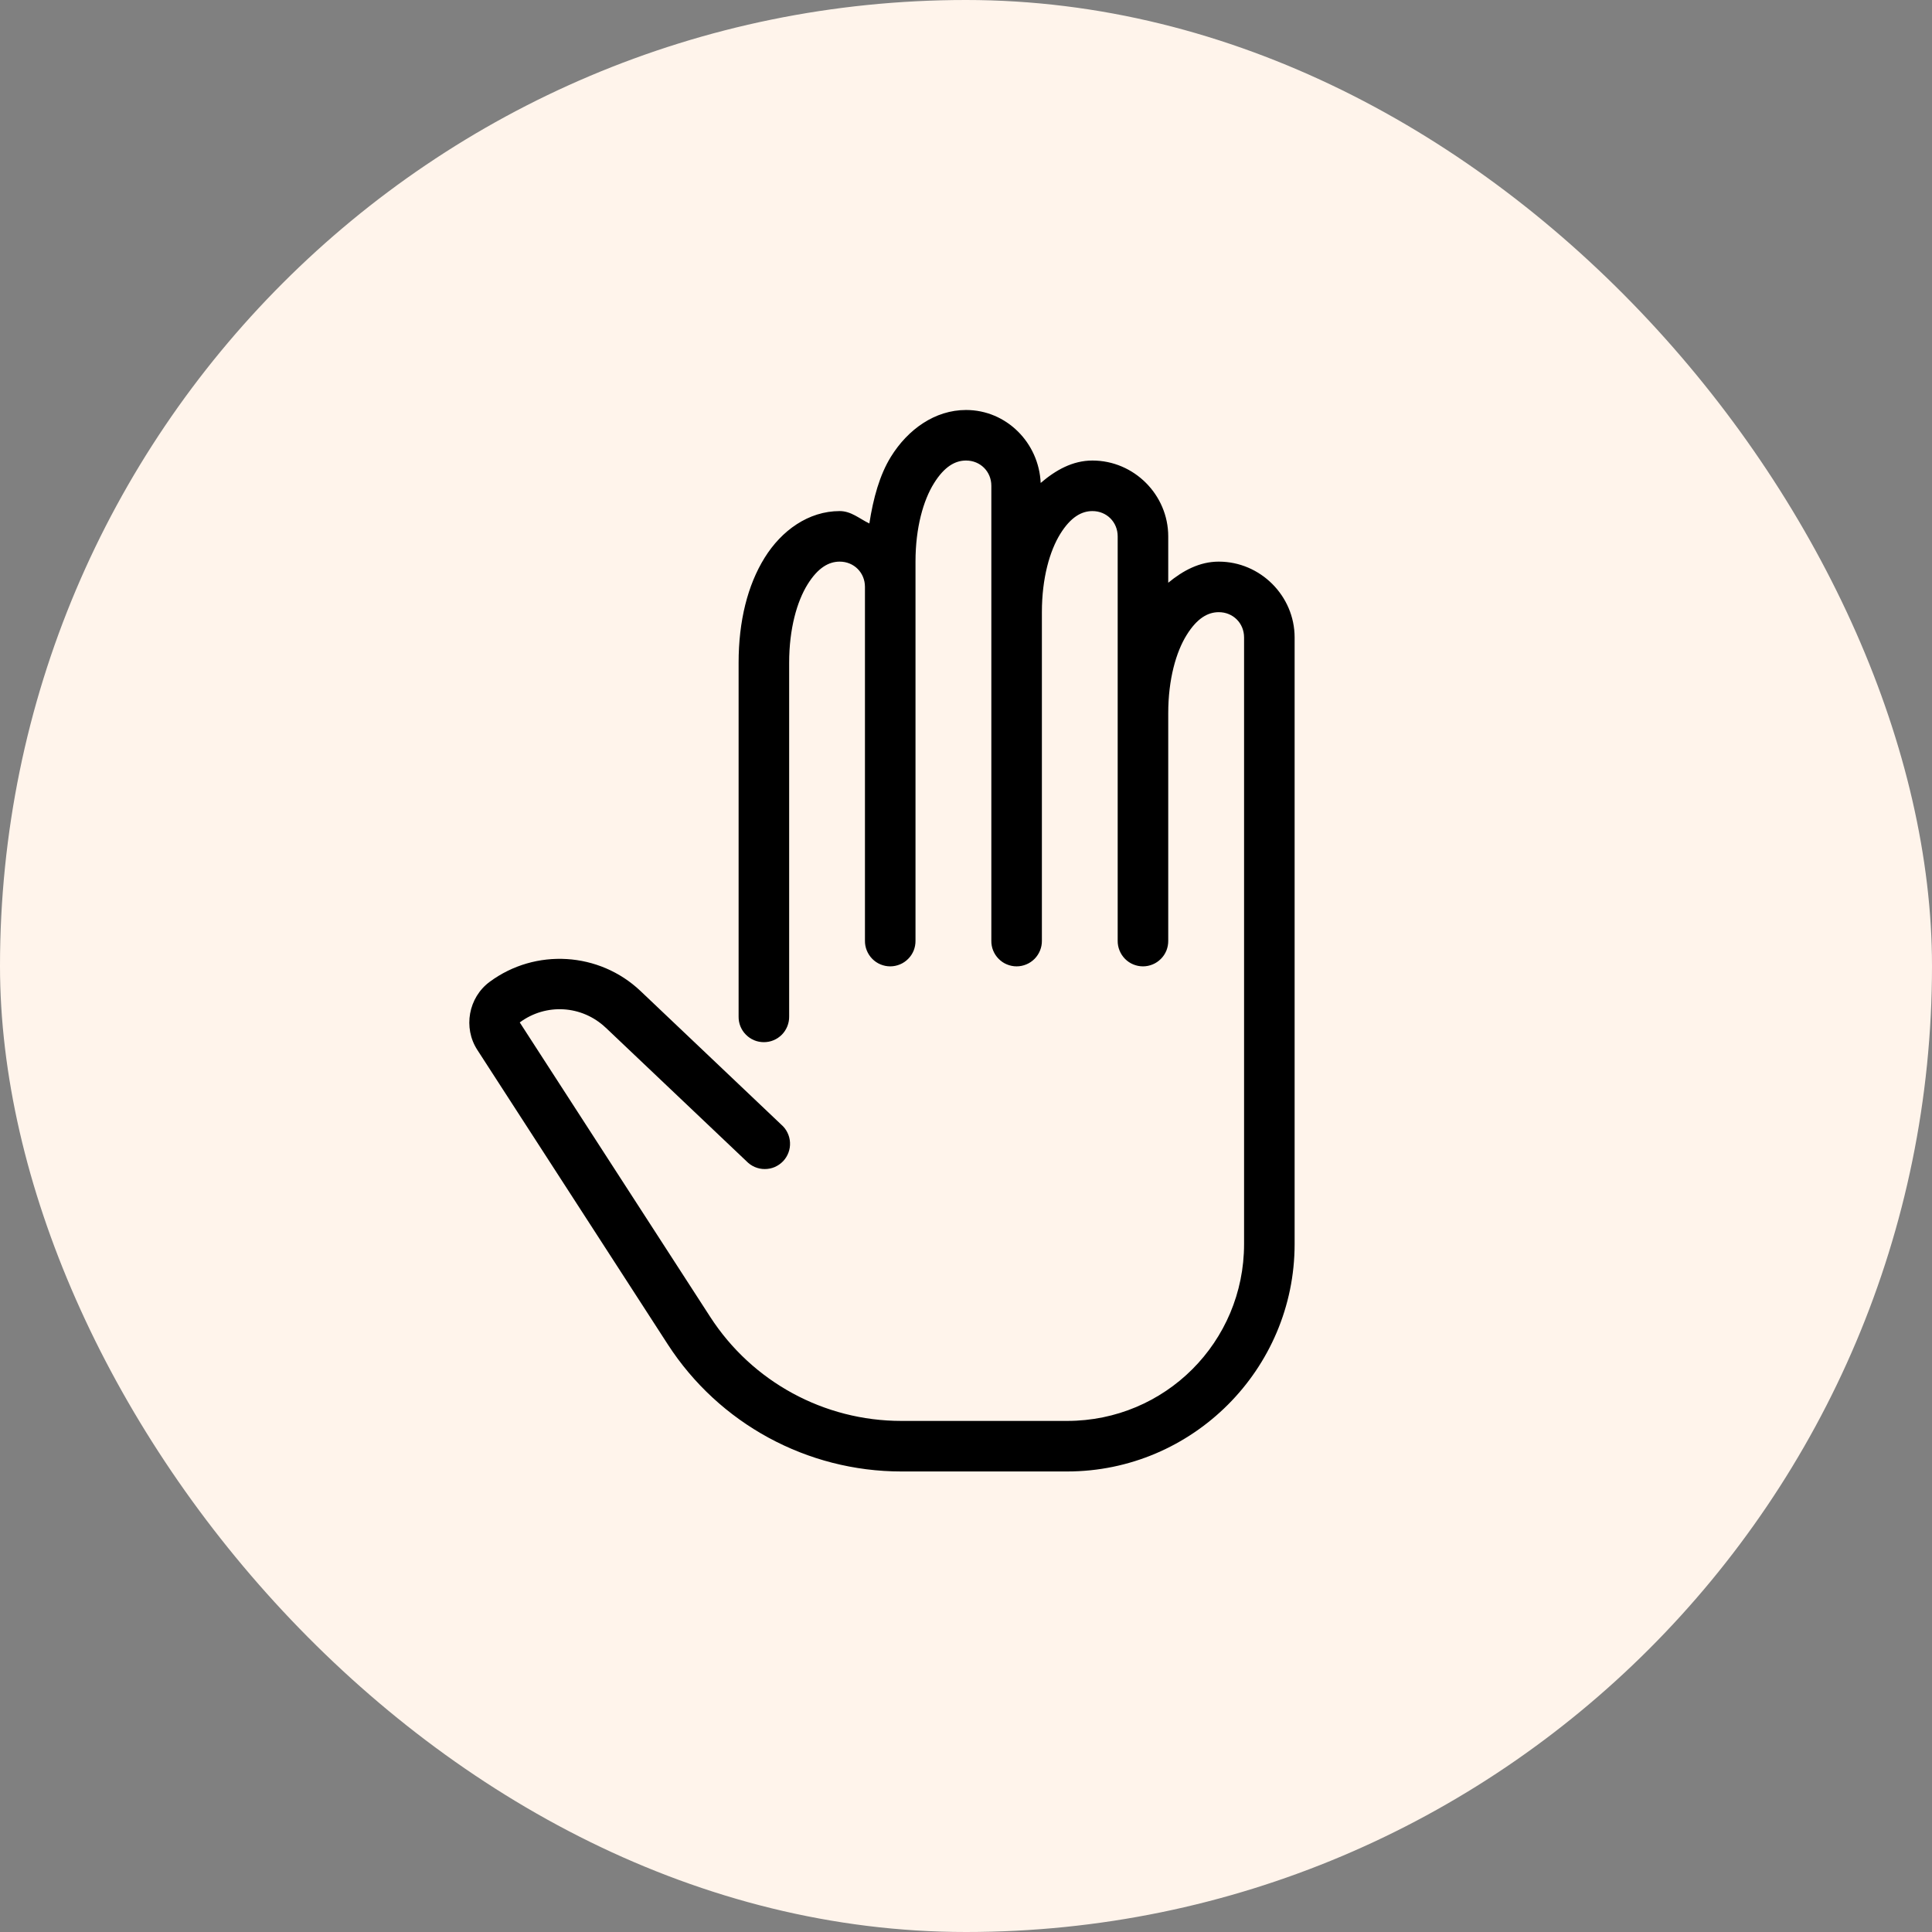
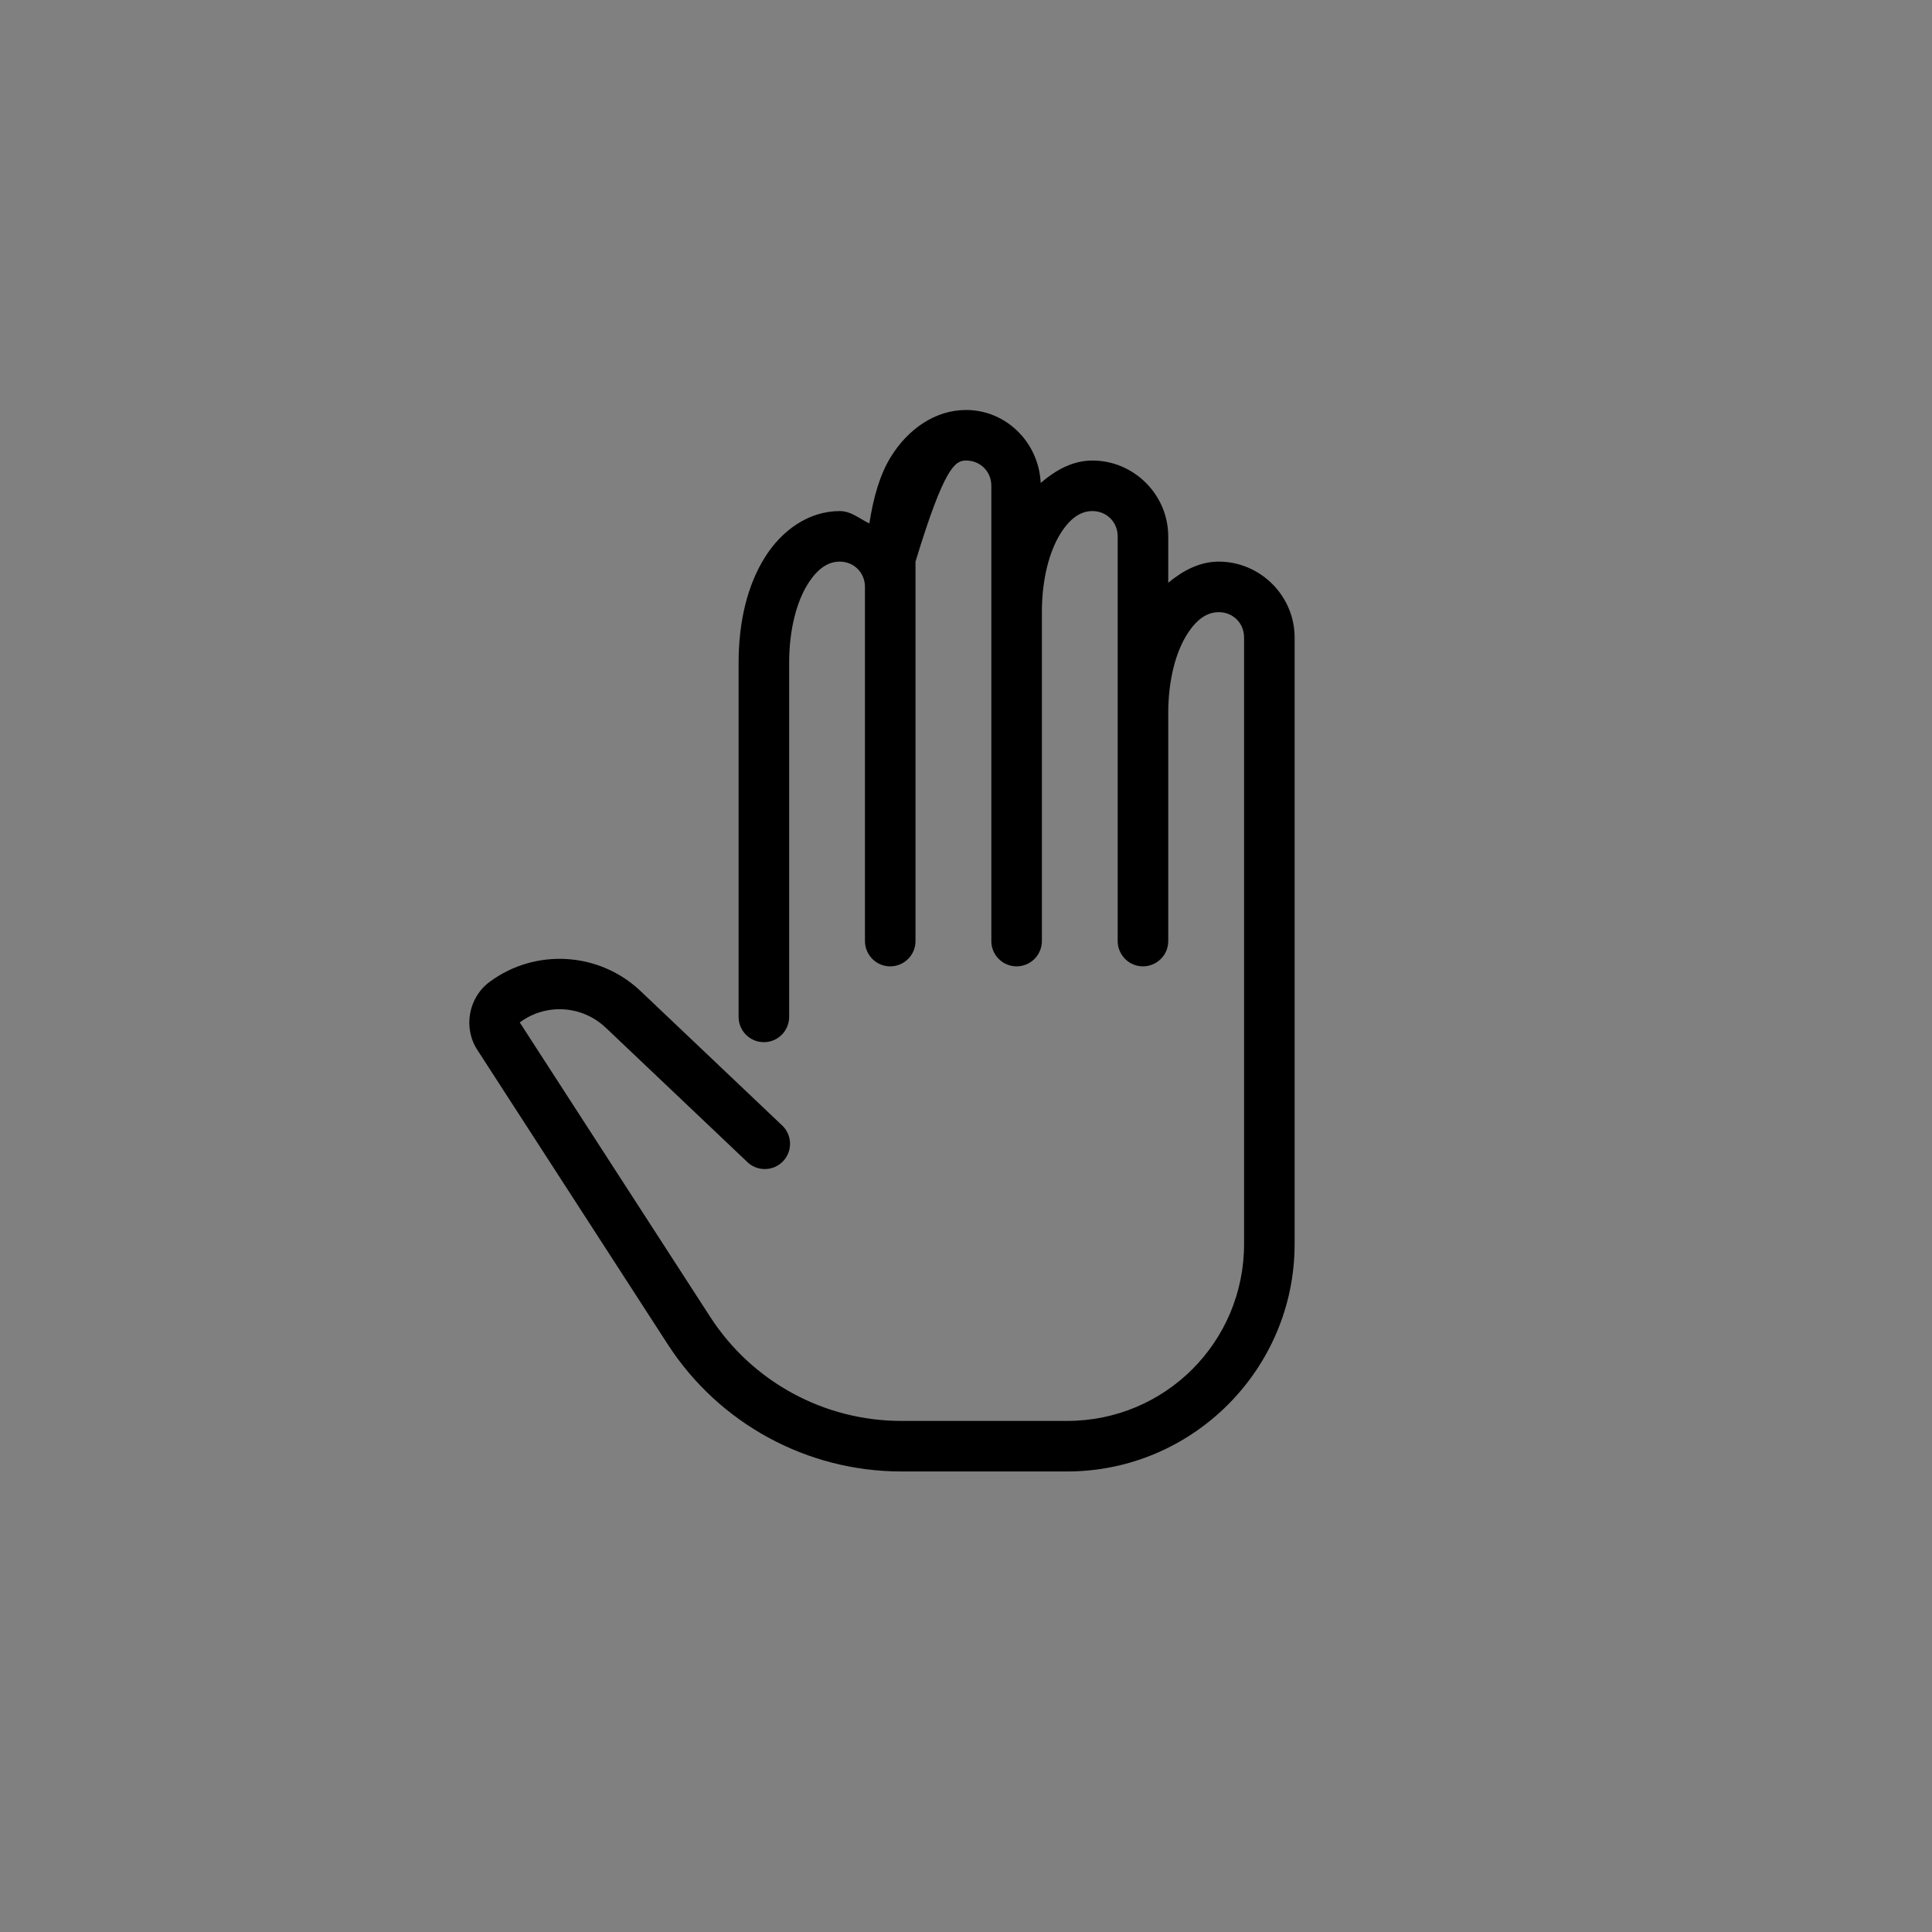
<svg xmlns="http://www.w3.org/2000/svg" fill="none" viewBox="0 0 43 43" height="43" width="43">
  <rect x="0" y="0" width="43" height="43" fill="#808080" stroke="none" />
-   <rect fill="#FFF4EB" rx="21.5" height="43" width="43" />
-   <path fill="black" d="M21.501 9.125C20.809 9.125 20.207 9.556 19.83 10.164C19.577 10.572 19.436 11.09 19.349 11.651C19.13 11.546 18.945 11.375 18.689 11.375C17.996 11.375 17.395 11.806 17.018 12.414C16.64 13.022 16.439 13.822 16.439 14.75V22.625C16.438 22.7 16.451 22.773 16.479 22.843C16.507 22.912 16.548 22.975 16.601 23.028C16.653 23.081 16.715 23.123 16.784 23.152C16.853 23.181 16.927 23.195 17.001 23.195C17.076 23.195 17.149 23.181 17.218 23.152C17.287 23.123 17.349 23.081 17.402 23.028C17.454 22.975 17.495 22.912 17.523 22.843C17.551 22.773 17.565 22.7 17.564 22.625V14.75C17.564 13.99 17.74 13.384 17.973 13.008C18.207 12.631 18.449 12.5 18.689 12.5C19.006 12.5 19.251 12.745 19.251 13.062V20.375V20.938C19.25 21.012 19.264 21.086 19.292 21.155C19.32 21.224 19.361 21.287 19.413 21.34C19.465 21.393 19.528 21.436 19.596 21.464C19.665 21.493 19.739 21.508 19.814 21.508C19.888 21.508 19.962 21.493 20.031 21.464C20.099 21.436 20.162 21.393 20.214 21.34C20.267 21.287 20.308 21.224 20.336 21.155C20.363 21.086 20.377 21.012 20.376 20.938V20.375V13.062V12.5C20.376 11.74 20.552 11.134 20.786 10.758C21.02 10.381 21.261 10.25 21.501 10.25C21.819 10.25 22.064 10.495 22.064 10.812V13.625V18.688V20.938C22.063 21.012 22.076 21.086 22.104 21.155C22.132 21.224 22.173 21.287 22.226 21.34C22.278 21.393 22.34 21.436 22.409 21.464C22.478 21.493 22.552 21.508 22.626 21.508C22.701 21.508 22.774 21.493 22.843 21.464C22.912 21.436 22.974 21.393 23.027 21.34C23.079 21.287 23.12 21.224 23.148 21.155C23.176 21.086 23.19 21.012 23.189 20.938V18.688V13.625C23.189 12.865 23.365 12.259 23.598 11.883C23.832 11.506 24.074 11.375 24.314 11.375C24.631 11.375 24.876 11.62 24.876 11.938V15.875V19.812V20.938C24.875 21.012 24.889 21.086 24.917 21.155C24.945 21.224 24.986 21.287 25.038 21.34C25.09 21.393 25.153 21.436 25.221 21.464C25.29 21.493 25.364 21.508 25.439 21.508C25.513 21.508 25.587 21.493 25.656 21.464C25.724 21.436 25.787 21.393 25.839 21.34C25.892 21.287 25.933 21.224 25.961 21.155C25.988 21.086 26.002 21.012 26.001 20.938V19.812V15.875C26.001 15.115 26.177 14.509 26.411 14.133C26.645 13.756 26.886 13.625 27.126 13.625C27.444 13.625 27.689 13.87 27.689 14.188V21.5V22.062V27.688C27.689 29.869 25.932 31.625 23.751 31.625H20.061C18.342 31.625 16.742 30.755 15.808 29.311L11.568 22.756C12.153 22.323 12.954 22.373 13.481 22.873V22.872L16.614 25.845C16.667 25.9 16.73 25.944 16.8 25.974C16.871 26.004 16.946 26.02 17.022 26.019C17.099 26.019 17.174 26.004 17.244 25.974C17.314 25.943 17.377 25.899 17.43 25.844C17.482 25.789 17.523 25.723 17.549 25.652C17.576 25.58 17.587 25.504 17.583 25.428C17.579 25.352 17.56 25.277 17.526 25.209C17.493 25.14 17.446 25.08 17.388 25.03L14.256 22.057C13.338 21.186 11.917 21.099 10.899 21.852C10.426 22.201 10.303 22.874 10.624 23.368L14.863 29.922C16.004 31.685 17.962 32.75 20.061 32.75H23.751C26.54 32.75 28.814 30.477 28.814 27.688V22.062V21.5V14.188C28.814 13.262 28.051 12.5 27.126 12.5C26.697 12.5 26.329 12.7 26.001 12.97V11.938C26.001 11.012 25.239 10.25 24.314 10.25C23.872 10.25 23.495 10.464 23.162 10.749C23.123 9.857 22.402 9.125 21.501 9.125Z" />
+   <path fill="black" d="M21.501 9.125C20.809 9.125 20.207 9.556 19.83 10.164C19.577 10.572 19.436 11.09 19.349 11.651C19.13 11.546 18.945 11.375 18.689 11.375C17.996 11.375 17.395 11.806 17.018 12.414C16.64 13.022 16.439 13.822 16.439 14.75V22.625C16.438 22.7 16.451 22.773 16.479 22.843C16.507 22.912 16.548 22.975 16.601 23.028C16.653 23.081 16.715 23.123 16.784 23.152C16.853 23.181 16.927 23.195 17.001 23.195C17.076 23.195 17.149 23.181 17.218 23.152C17.287 23.123 17.349 23.081 17.402 23.028C17.454 22.975 17.495 22.912 17.523 22.843C17.551 22.773 17.565 22.7 17.564 22.625V14.75C17.564 13.99 17.74 13.384 17.973 13.008C18.207 12.631 18.449 12.5 18.689 12.5C19.006 12.5 19.251 12.745 19.251 13.062V20.375V20.938C19.25 21.012 19.264 21.086 19.292 21.155C19.32 21.224 19.361 21.287 19.413 21.34C19.465 21.393 19.528 21.436 19.596 21.464C19.665 21.493 19.739 21.508 19.814 21.508C19.888 21.508 19.962 21.493 20.031 21.464C20.099 21.436 20.162 21.393 20.214 21.34C20.267 21.287 20.308 21.224 20.336 21.155C20.363 21.086 20.377 21.012 20.376 20.938V20.375V13.062V12.5C21.02 10.381 21.261 10.25 21.501 10.25C21.819 10.25 22.064 10.495 22.064 10.812V13.625V18.688V20.938C22.063 21.012 22.076 21.086 22.104 21.155C22.132 21.224 22.173 21.287 22.226 21.34C22.278 21.393 22.34 21.436 22.409 21.464C22.478 21.493 22.552 21.508 22.626 21.508C22.701 21.508 22.774 21.493 22.843 21.464C22.912 21.436 22.974 21.393 23.027 21.34C23.079 21.287 23.12 21.224 23.148 21.155C23.176 21.086 23.19 21.012 23.189 20.938V18.688V13.625C23.189 12.865 23.365 12.259 23.598 11.883C23.832 11.506 24.074 11.375 24.314 11.375C24.631 11.375 24.876 11.62 24.876 11.938V15.875V19.812V20.938C24.875 21.012 24.889 21.086 24.917 21.155C24.945 21.224 24.986 21.287 25.038 21.34C25.09 21.393 25.153 21.436 25.221 21.464C25.29 21.493 25.364 21.508 25.439 21.508C25.513 21.508 25.587 21.493 25.656 21.464C25.724 21.436 25.787 21.393 25.839 21.34C25.892 21.287 25.933 21.224 25.961 21.155C25.988 21.086 26.002 21.012 26.001 20.938V19.812V15.875C26.001 15.115 26.177 14.509 26.411 14.133C26.645 13.756 26.886 13.625 27.126 13.625C27.444 13.625 27.689 13.87 27.689 14.188V21.5V22.062V27.688C27.689 29.869 25.932 31.625 23.751 31.625H20.061C18.342 31.625 16.742 30.755 15.808 29.311L11.568 22.756C12.153 22.323 12.954 22.373 13.481 22.873V22.872L16.614 25.845C16.667 25.9 16.73 25.944 16.8 25.974C16.871 26.004 16.946 26.02 17.022 26.019C17.099 26.019 17.174 26.004 17.244 25.974C17.314 25.943 17.377 25.899 17.43 25.844C17.482 25.789 17.523 25.723 17.549 25.652C17.576 25.58 17.587 25.504 17.583 25.428C17.579 25.352 17.56 25.277 17.526 25.209C17.493 25.14 17.446 25.08 17.388 25.03L14.256 22.057C13.338 21.186 11.917 21.099 10.899 21.852C10.426 22.201 10.303 22.874 10.624 23.368L14.863 29.922C16.004 31.685 17.962 32.75 20.061 32.75H23.751C26.54 32.75 28.814 30.477 28.814 27.688V22.062V21.5V14.188C28.814 13.262 28.051 12.5 27.126 12.5C26.697 12.5 26.329 12.7 26.001 12.97V11.938C26.001 11.012 25.239 10.25 24.314 10.25C23.872 10.25 23.495 10.464 23.162 10.749C23.123 9.857 22.402 9.125 21.501 9.125Z" />
</svg>